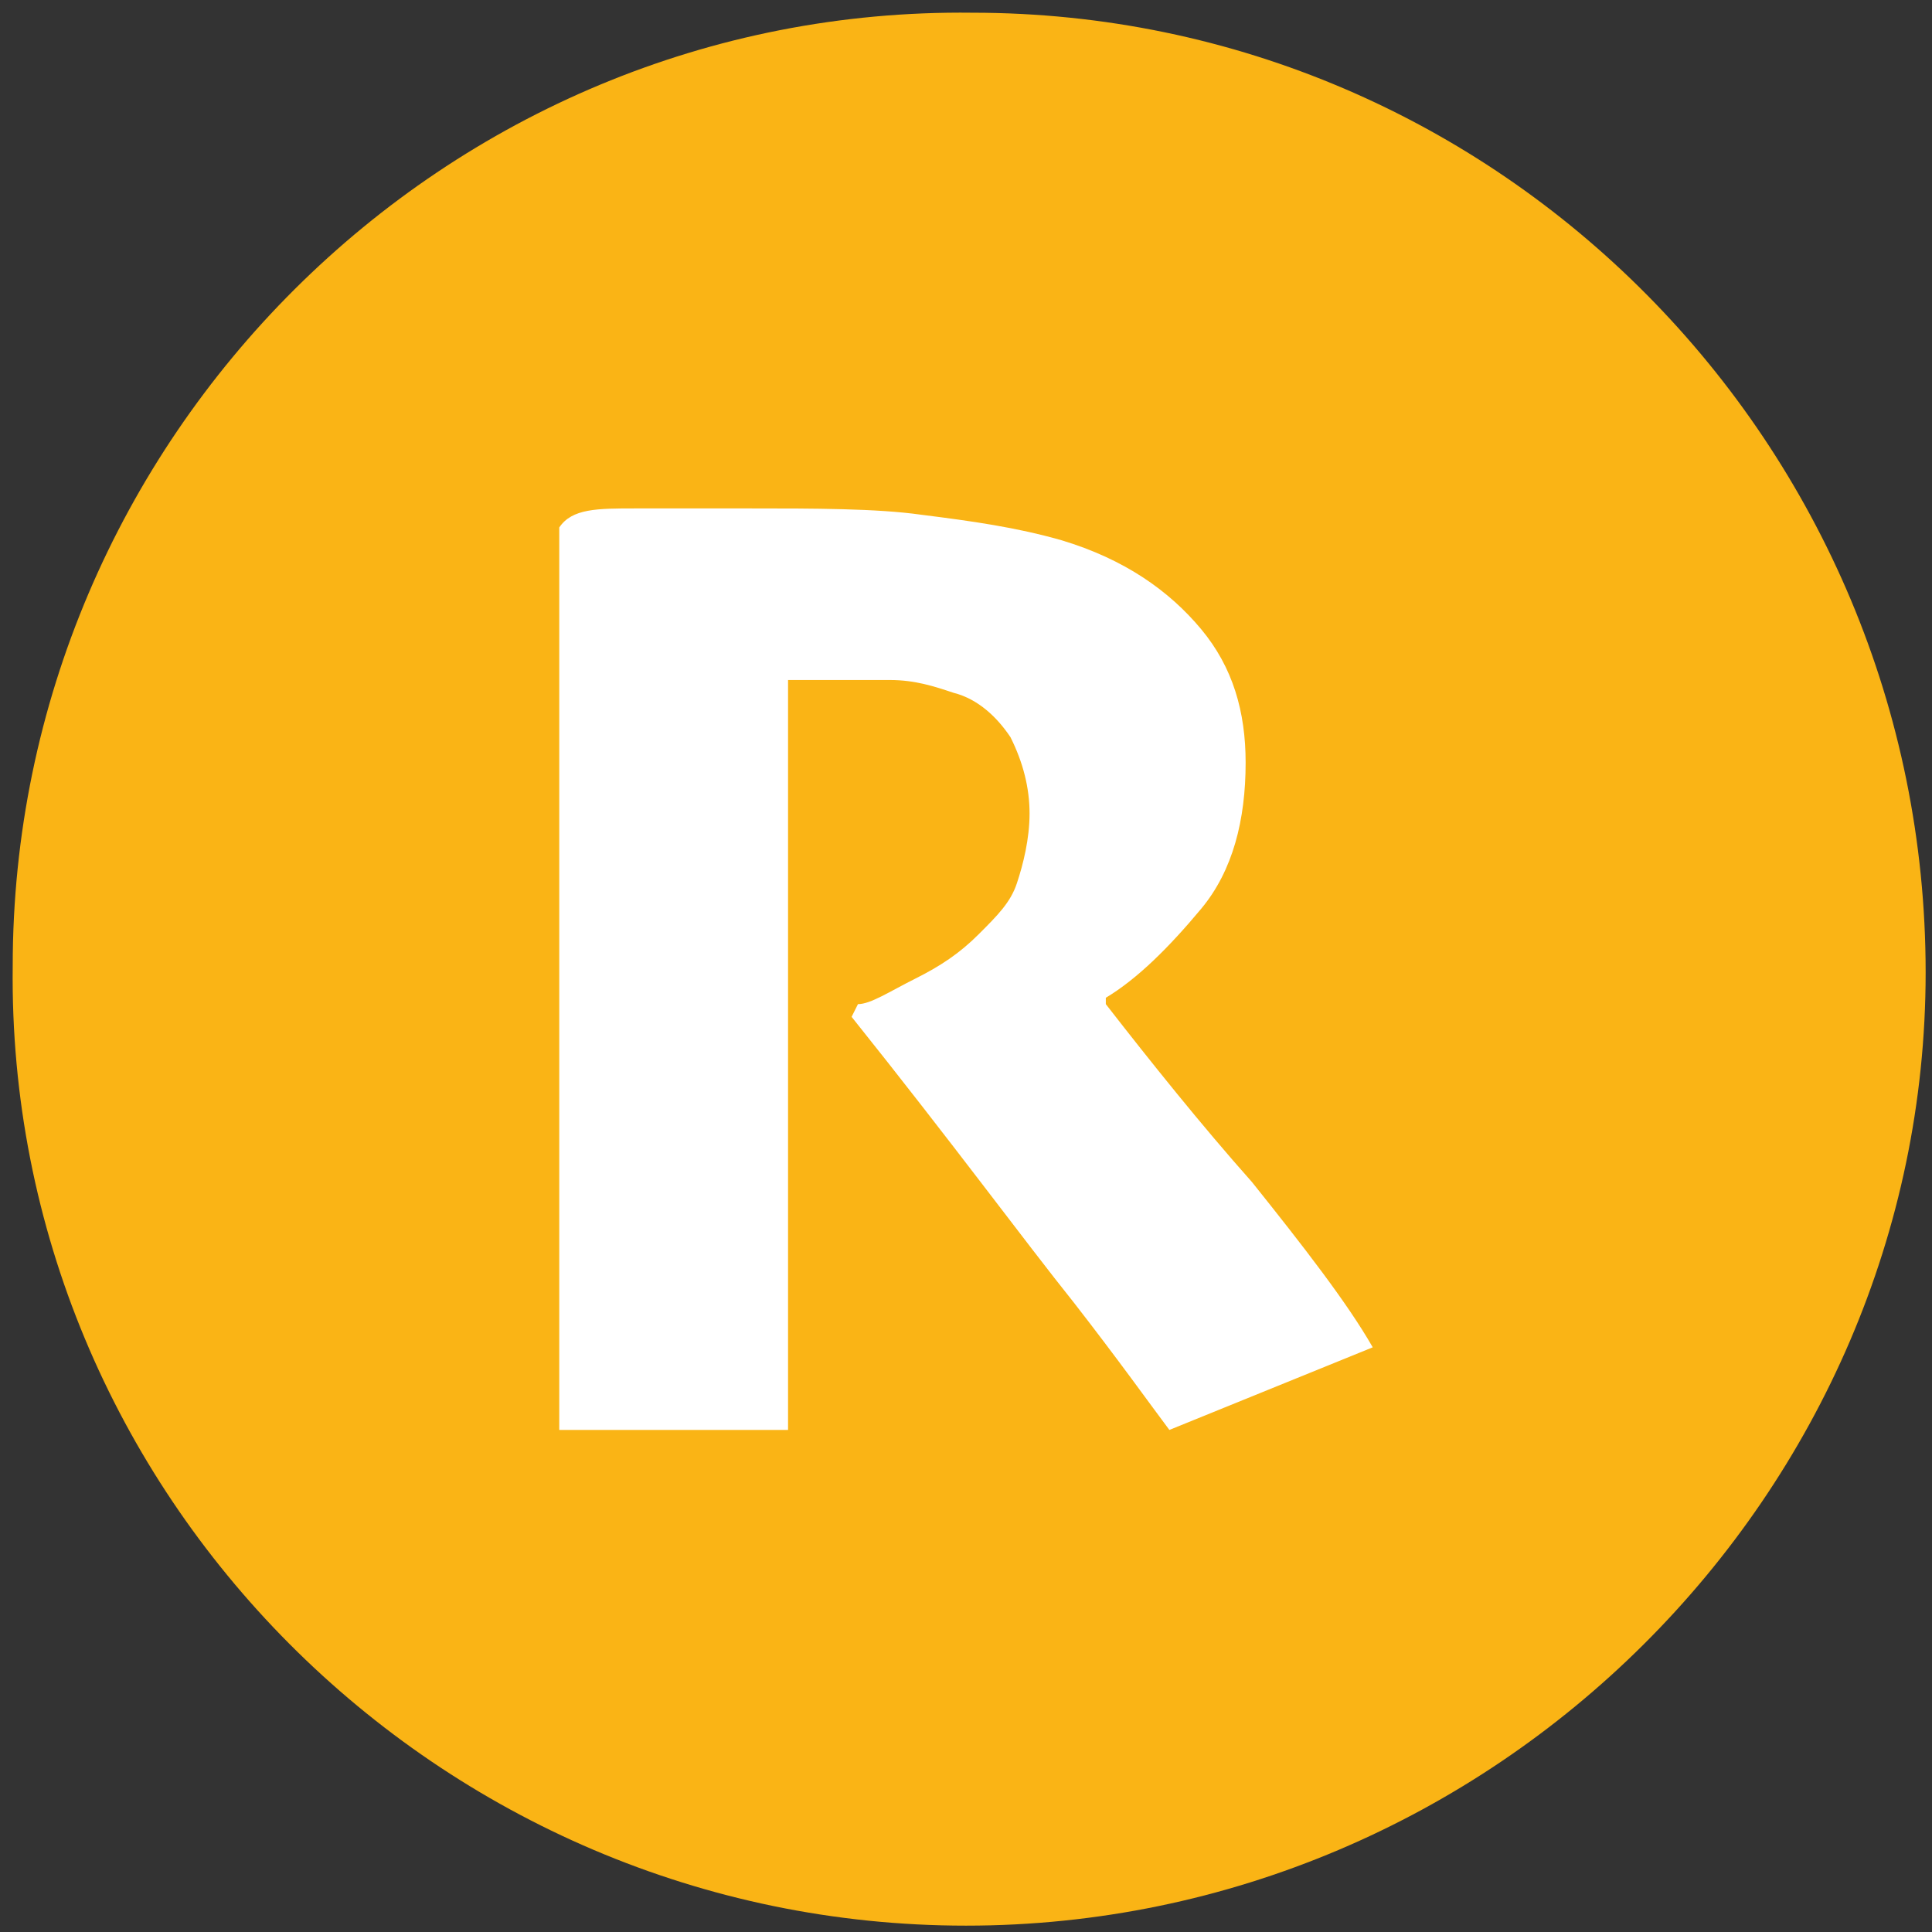
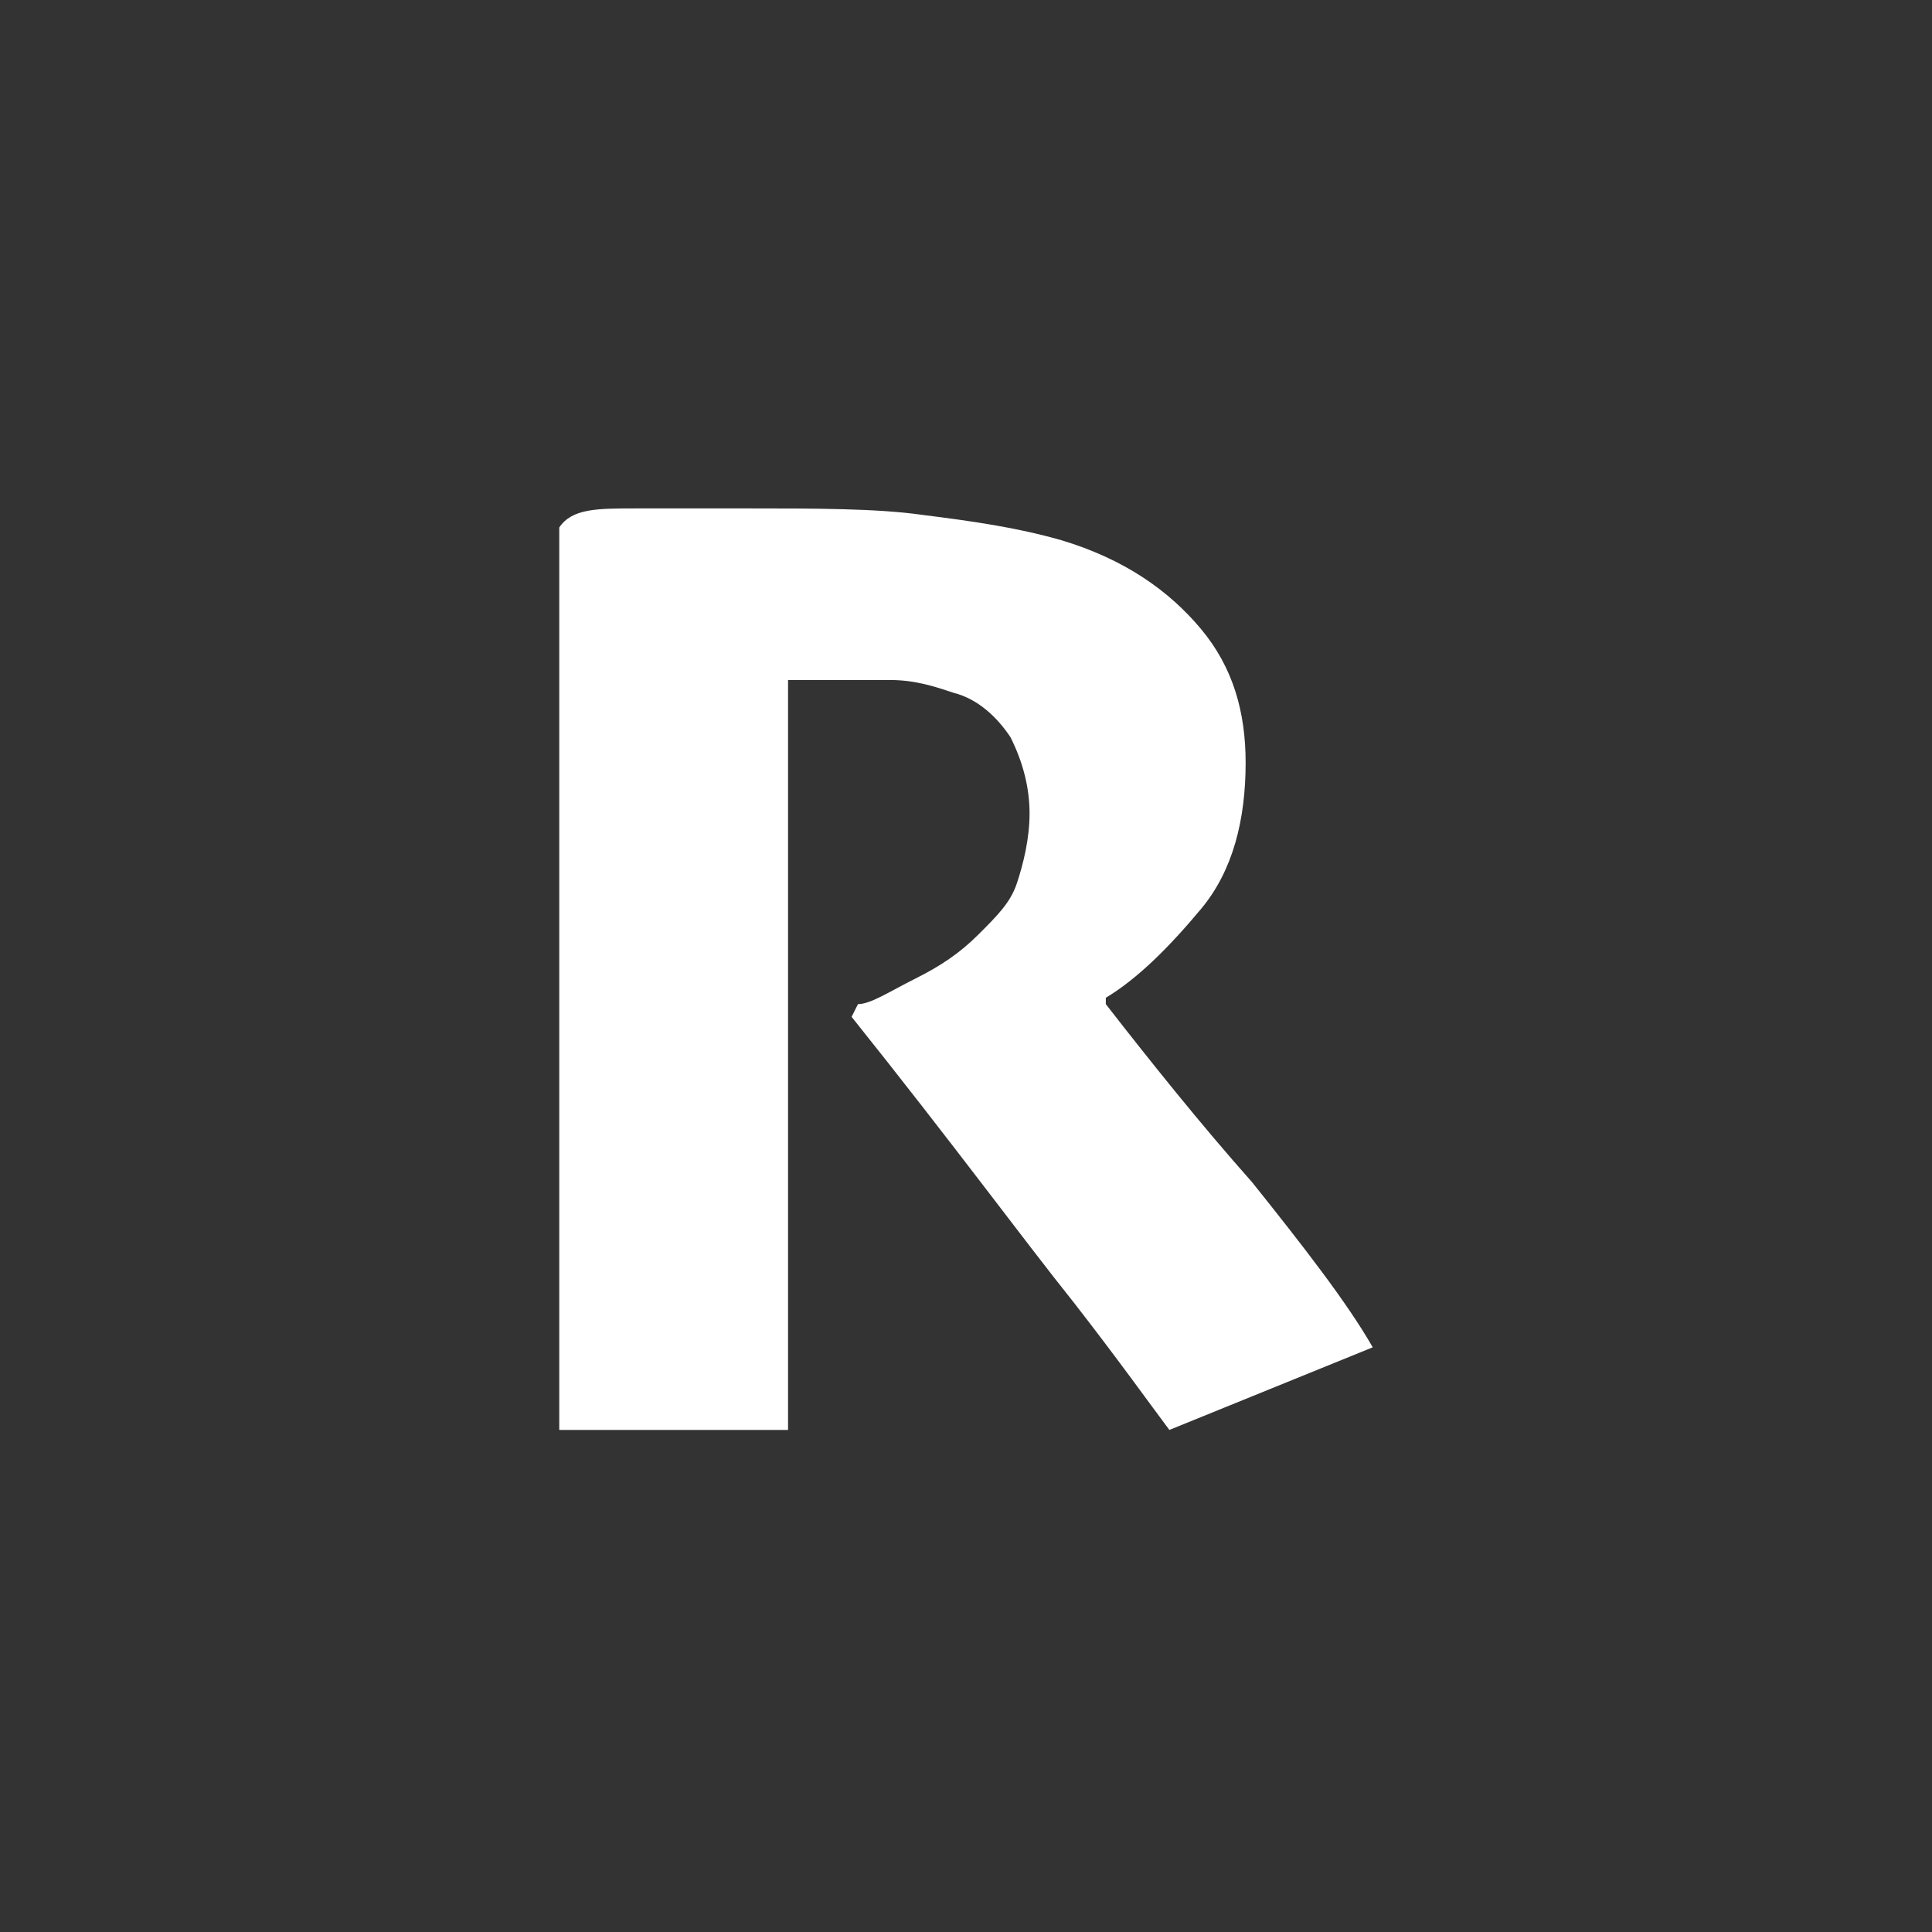
<svg xmlns="http://www.w3.org/2000/svg" version="1.1" id="Layer_1" x="0px" y="0px" viewBox="0 0 30.4 30.4" style="enable-background:new 0 0 30.4 30.4;" xml:space="preserve">
  <rect x="0" y="0" width="30.4" height="30.4" fill="#333333" stroke="none" />
  <style type="text/css">
	.st0{fill:#FAB415;}
	.st1{fill:#FFFFFF;}
</style>
-   <path class="st0" d="M15.2,30.3c-8.3,0-15.1-6.8-15-15.1c0-8.3,6.8-15.1,15.1-15c8.3,0,15,6.8,15,15.1  C30.3,23.5,23.5,30.3,15.2,30.3" />
  <path class="st1" d="M21.6,21.2l-3.2,1.3c-0.3-0.4-0.8-1.1-1.5-2c-0.8-1-1.9-2.5-3.5-4.5l0.1-0.2c0.2,0,0.5-0.2,0.9-0.4  c0.4-0.2,0.7-0.4,1-0.7c0.3-0.3,0.5-0.5,0.6-0.8c0.1-0.3,0.2-0.7,0.2-1.1c0-0.4-0.1-0.8-0.3-1.2c-0.2-0.3-0.5-0.6-0.9-0.7  c-0.3-0.1-0.6-0.2-1-0.2c-0.3,0-0.7,0-1,0h-0.4h-0.2c0,0.8,0,1.7,0,2.6c0,0.9,0,1.7,0,2.4c0,1.1,0,2.4,0,3.8c0,1.4,0,2.3,0,3H8.8  c0-0.6,0-1.4,0-2.5c0-1.1,0-2.7,0-4.8c0-0.6,0-1.4,0-2.4s0-2.5,0-4.5C9,8,9.4,8,10,8c0.6,0,1.2,0,1.8,0c1,0,2,0,2.7,0.1  c0.8,0.1,1.5,0.2,2.2,0.4c1,0.3,1.7,0.8,2.2,1.4c0.5,0.6,0.7,1.3,0.7,2.1c0,0.9-0.2,1.7-0.7,2.3c-0.5,0.6-1,1.1-1.5,1.4v0.1  c0.7,0.9,1.5,1.9,2.3,2.8C20.5,19.6,21.2,20.5,21.6,21.2" />
</svg>